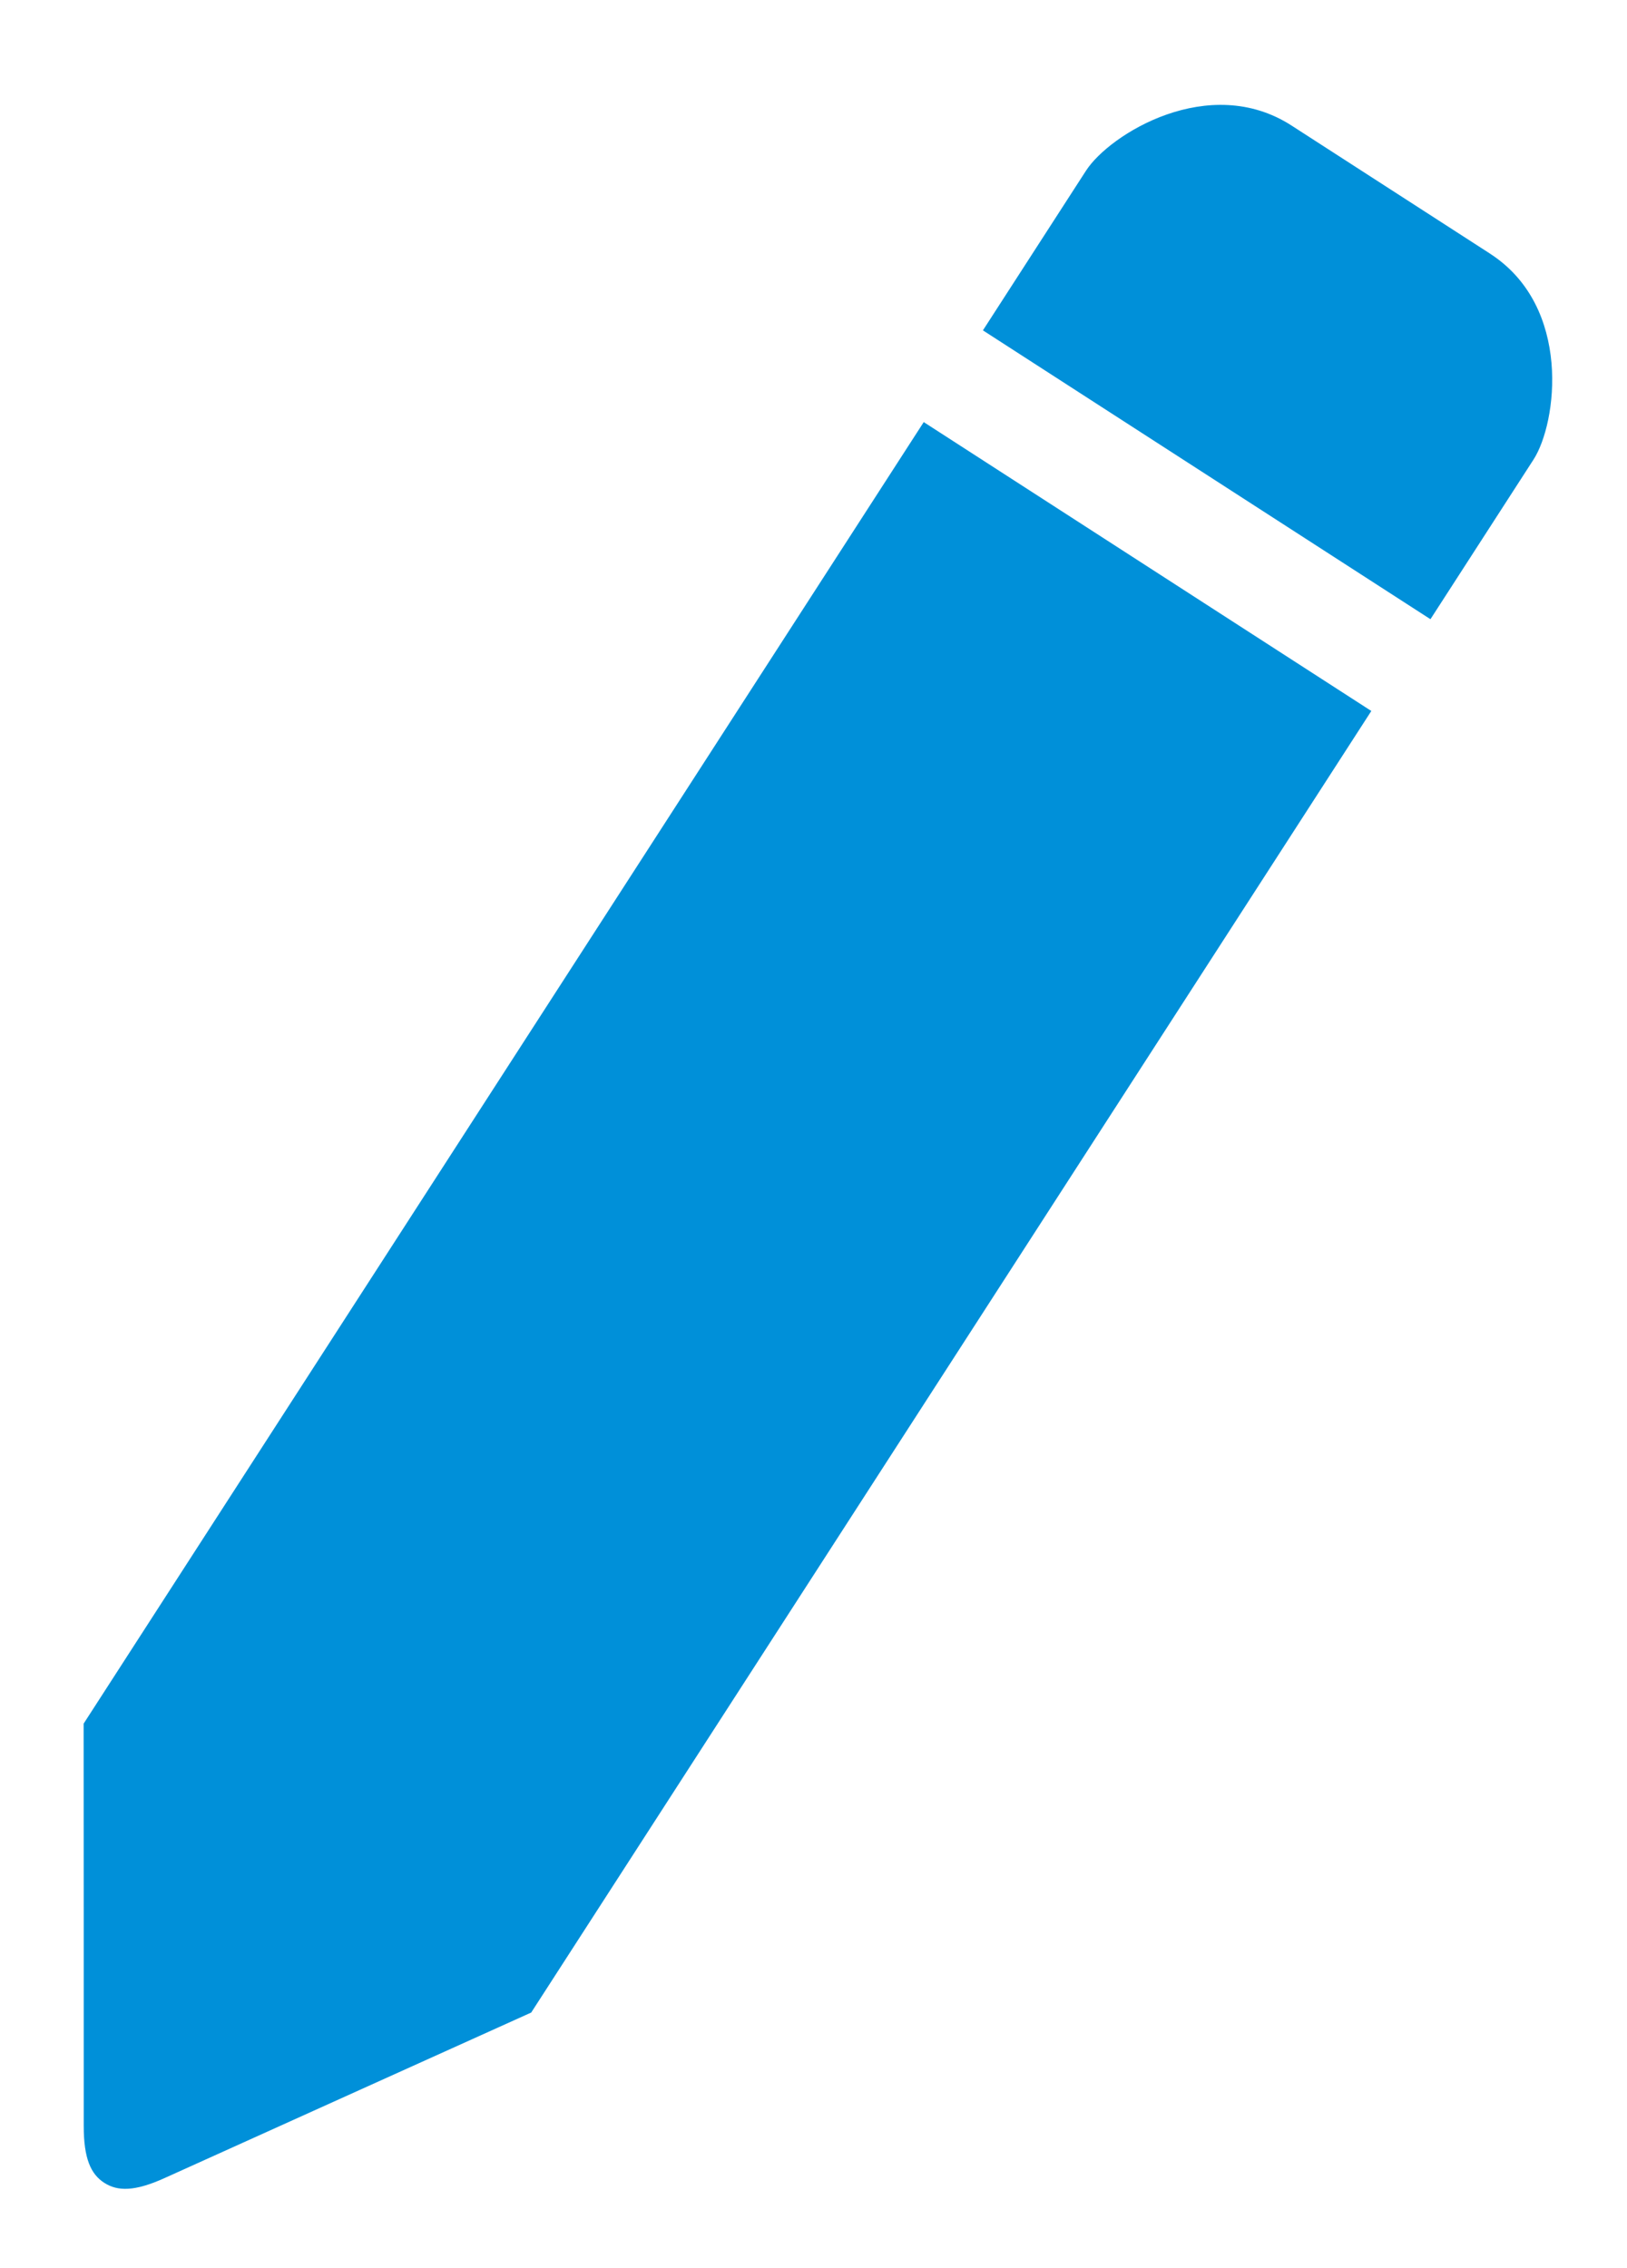
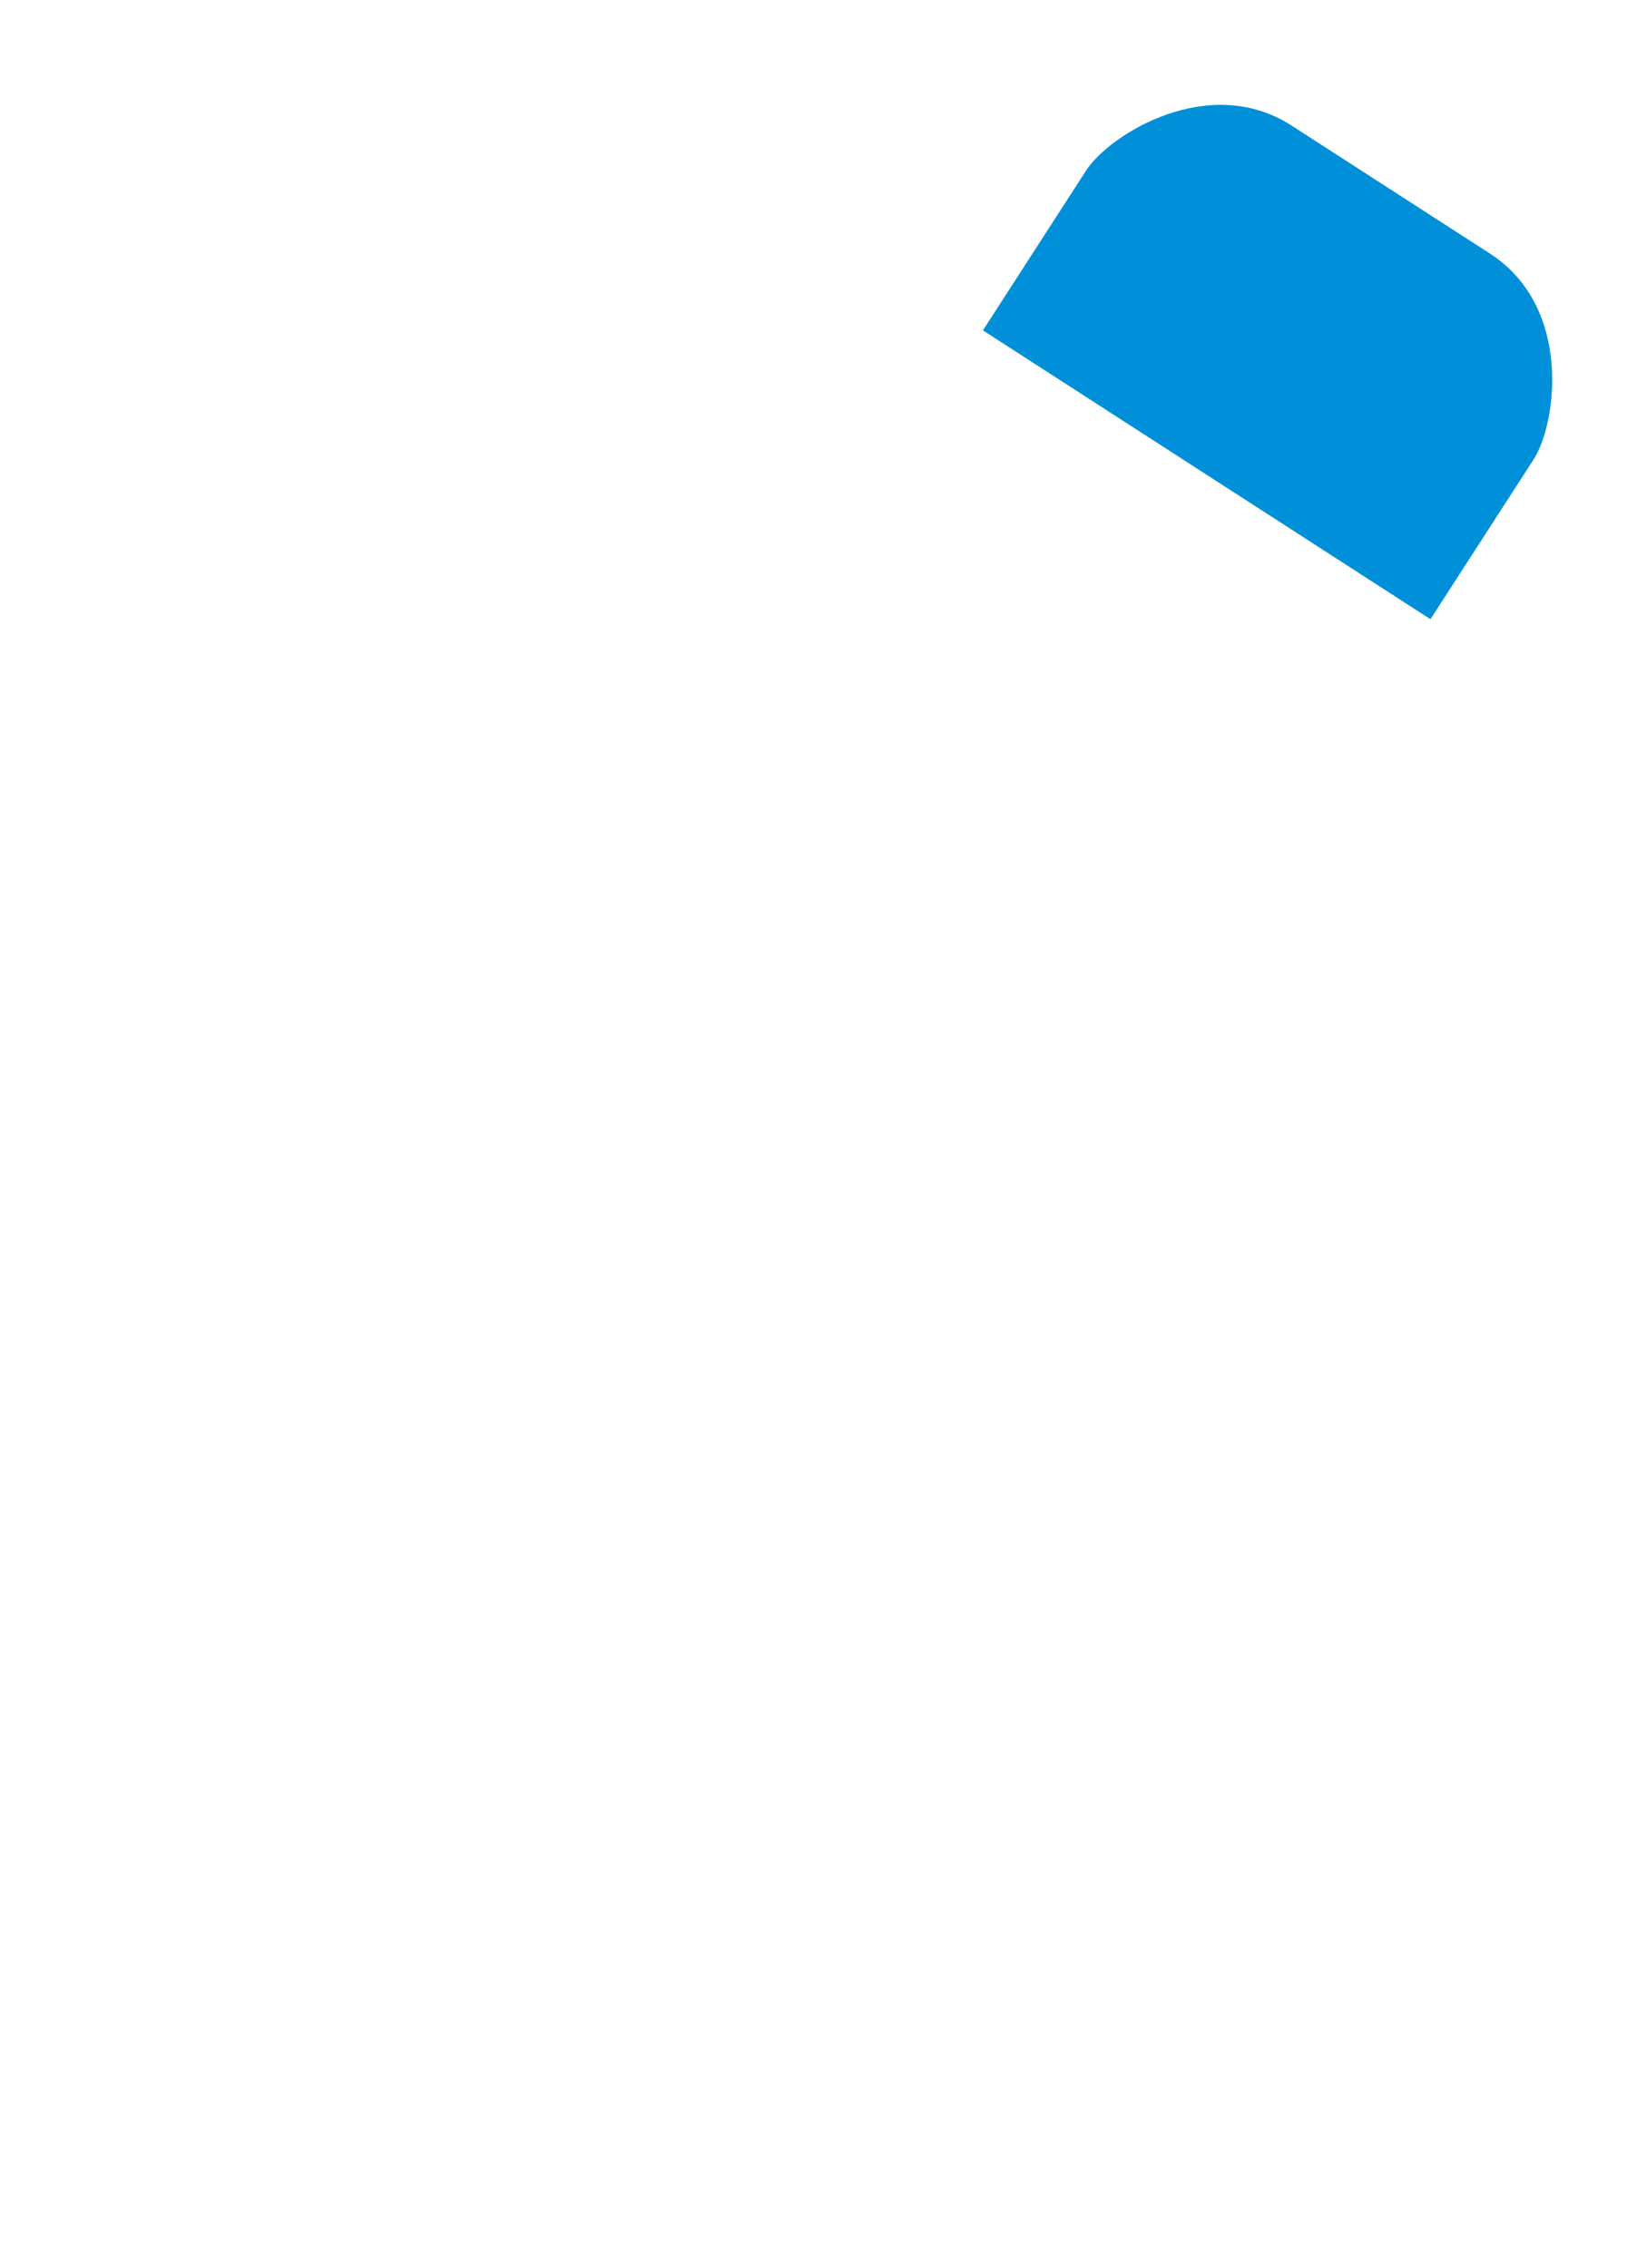
<svg xmlns="http://www.w3.org/2000/svg" id="Layer_1" version="1.1" viewBox="0 0 311.49 434.27">
  <path d="M285.27,48.56l-19-12.26c-5.95-3.84-12.76-8.24-19-12.26-15.76-10.17-34.84,1.64-39.36,8.65-4.52,7-19.73,30.56-19.73,30.56l42.84,27.65,42.84,27.65s15.21-23.56,19.73-30.56,7.43-29.26-8.33-39.43Z" fill="#0090d9" />
-   <path d="M176.85,80.81L16.01,330s.04,70.68.02,76.99c-.01,6.31,1.38,9.28,3.93,10.92s5.83,1.69,11.57-.92c5.74-2.61,70.17-31.68,70.17-31.68l160.84-249.19-42.84-27.65-42.84-27.65Z" fill="#0090d9" />
</svg>